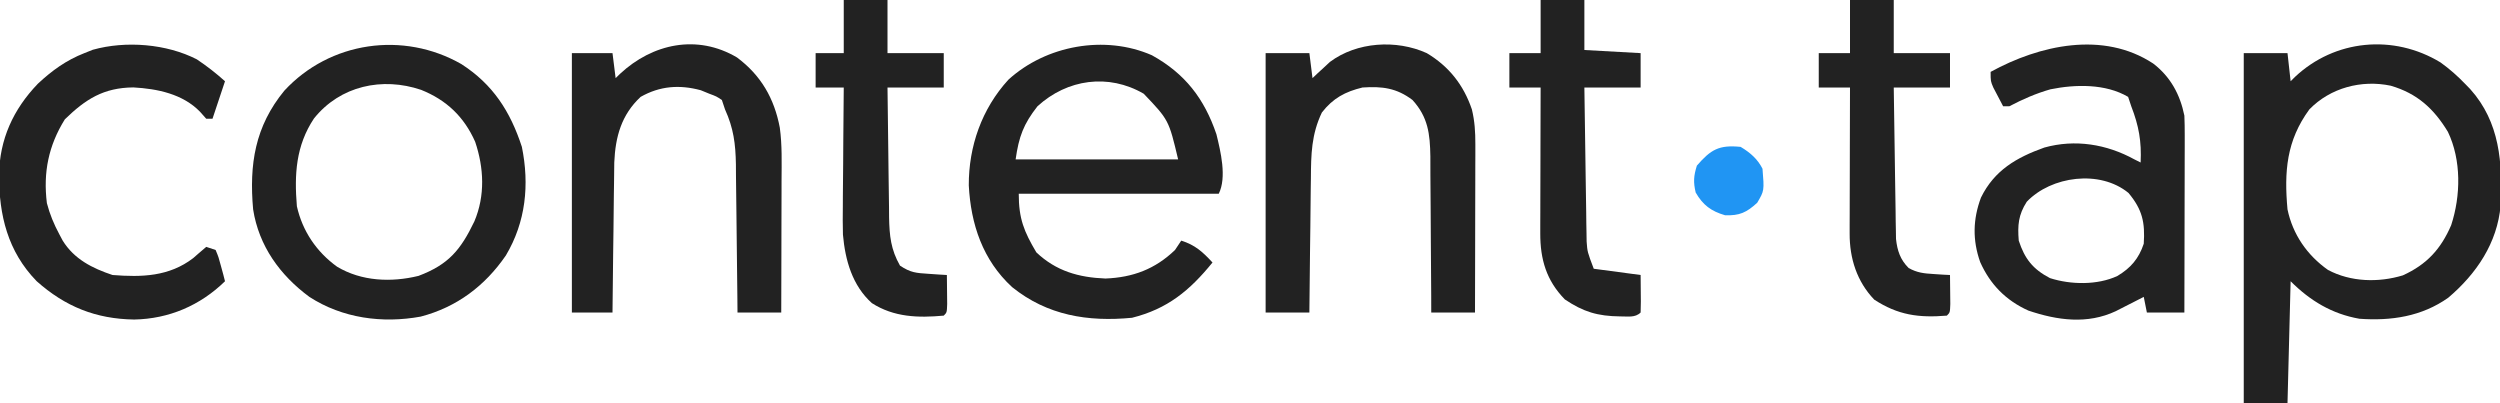
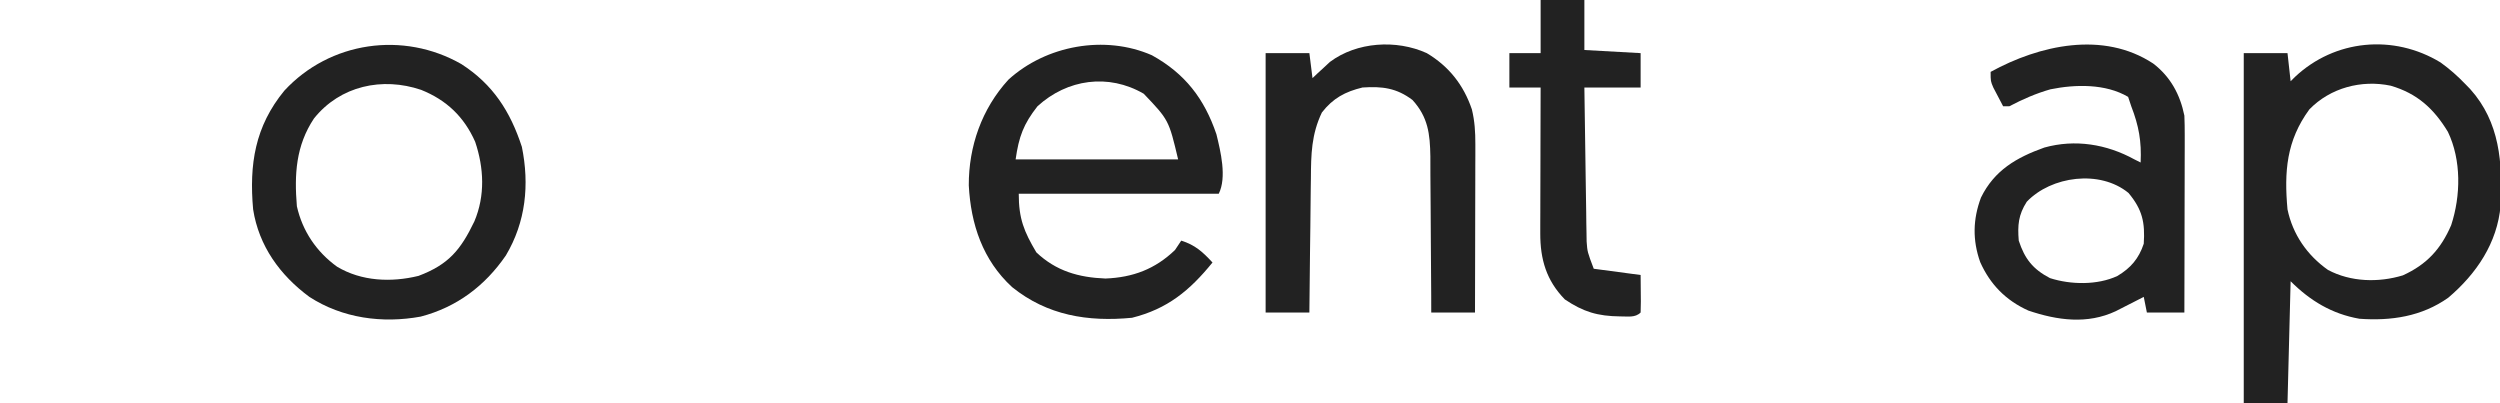
<svg xmlns="http://www.w3.org/2000/svg" version="1.1" width="800" height="129">
  <path d="M0 0 C2.937 2.116 5.498 4.388 8 7 C8.481 7.495 8.962 7.99 9.457 8.5 C18.986 19.095 19.845 32.17 19.195 45.735 C18.158 57.763 11.438 67.642 2.438 75.273 C-6.046 81.283 -15.831 82.739 -26 82 C-34.768 80.458 -41.749 76.251 -48 70 C-48.33 82.87 -48.66 95.74 -49 109 C-53.62 109 -58.24 109 -63 109 C-63 72.04 -63 35.08 -63 -3 C-58.38 -3 -53.76 -3 -49 -3 C-48.67 -0.03 -48.34 2.94 -48 6 C-47.539 5.541 -47.077 5.082 -46.602 4.609 C-33.9 -7.339 -15.067 -9.183 0 0 Z M-42 15 C-49.344 25.007 -50.092 34.943 -49 47 C-47.323 55.014 -42.725 61.668 -36.039 66.383 C-28.77 70.247 -19.888 70.483 -12.09 68.117 C-4.437 64.631 0.065 59.728 3.375 52.062 C6.464 42.64 6.665 31.228 2.324 22.18 C-2.209 14.717 -7.534 9.887 -15.98 7.422 C-25.319 5.471 -35.268 8.076 -42 15 Z " fill="#222222" transform="translate(781,20)" />
  <path d="M0 0 C10.575 5.841 16.768 13.874 20.641 25.266 C21.988 30.753 24.012 39.077 21.391 44.32 C0.271 44.32 -20.849 44.32 -42.609 44.32 C-42.609 52.331 -40.937 56.382 -36.984 63.07 C-30.66 69.062 -23.431 71.116 -14.852 71.449 C-6.081 71.101 1.03 68.441 7.391 62.32 C8.381 60.835 8.381 60.835 9.391 59.32 C13.825 60.714 16.264 62.926 19.391 66.32 C12.084 75.317 4.967 81.176 -6.359 84.008 C-20.488 85.366 -33.473 83.264 -44.734 74.195 C-54.132 65.555 -57.948 54.093 -58.598 41.641 C-58.642 29.137 -54.435 17.134 -45.922 7.82 C-33.86 -3.177 -15.055 -6.604 0 0 Z M-36.609 16.32 C-41.081 22.01 -42.567 26.021 -43.609 33.32 C-26.449 33.32 -9.289 33.32 8.391 33.32 C5.404 20.729 5.404 20.729 -2.609 12.32 C-13.888 5.758 -27.077 7.611 -36.609 16.32 Z " fill="#222222" transform="translate(368.609,17.68)" />
  <path d="M0 0 C10.116 6.502 15.66 15.152 19.363 26.492 C21.821 38.607 20.623 50.518 14.238 61.242 C7.524 71.01 -1.482 77.787 -13.012 80.805 C-25.261 83.048 -38.072 81.346 -48.637 74.492 C-58.034 67.557 -64.809 58.196 -66.637 46.492 C-67.92 32.11 -66.053 19.948 -56.637 8.492 C-42.057 -7.255 -18.57 -10.619 0 0 Z M-47.172 17.414 C-52.953 26.11 -53.482 35.285 -52.637 45.492 C-50.861 53.422 -46.369 60.077 -39.77 64.84 C-31.97 69.51 -22.454 69.919 -13.707 67.773 C-4.08 64.145 -0.219 59.455 4.164 50.332 C7.639 42.103 7.243 33.252 4.41 24.848 C0.843 16.82 -4.791 11.485 -12.887 8.242 C-25.26 4.052 -38.783 6.911 -47.172 17.414 Z " fill="#222222" transform="translate(147.637,20.508)" />
  <path d="M0 0 C5.536 4.239 8.611 9.89 9.992 16.68 C10.079 18.757 10.11 20.838 10.106 22.917 C10.106 24.809 10.106 24.809 10.105 26.738 C10.1 28.109 10.095 29.48 10.09 30.852 C10.088 32.258 10.087 33.665 10.086 35.072 C10.082 38.767 10.072 42.463 10.061 46.159 C10.051 49.933 10.046 53.707 10.041 57.48 C10.03 64.88 10.013 72.28 9.992 79.68 C6.032 79.68 2.072 79.68 -2.008 79.68 C-2.338 78.03 -2.668 76.38 -3.008 74.68 C-3.828 75.101 -4.647 75.523 -5.492 75.957 C-6.57 76.505 -7.647 77.053 -8.758 77.617 C-9.825 78.162 -10.893 78.708 -11.992 79.27 C-21.071 83.515 -30.635 82.205 -39.918 79.07 C-47.116 75.831 -52.146 70.722 -55.352 63.539 C-57.83 56.516 -57.691 49.868 -55.102 42.914 C-50.819 34.165 -43.71 30.078 -34.824 26.898 C-24.961 24.147 -14.866 25.815 -6.008 30.68 C-5.018 31.175 -5.018 31.175 -4.008 31.68 C-3.686 24.931 -4.577 19.952 -7.008 13.68 C-7.503 12.195 -7.503 12.195 -8.008 10.68 C-15.227 6.421 -24.9 6.648 -32.852 8.254 C-37.518 9.582 -41.708 11.422 -46.008 13.68 C-46.668 13.68 -47.328 13.68 -48.008 13.68 C-48.682 12.413 -49.347 11.141 -50.008 9.867 C-50.565 8.806 -50.565 8.806 -51.133 7.723 C-52.008 5.68 -52.008 5.68 -52.008 2.68 C-36.316 -5.932 -15.937 -10.48 0 0 Z M-40.445 44.242 C-43.138 48.443 -43.411 51.759 -43.008 56.68 C-41.116 62.475 -38.513 65.812 -33.008 68.68 C-26.361 70.818 -17.807 70.963 -11.445 67.992 C-7.172 65.45 -4.587 62.418 -3.008 57.68 C-2.564 50.911 -3.411 46.795 -7.883 41.43 C-17.016 33.908 -32.62 36.016 -40.445 44.242 Z " fill="#222222" transform="translate(689.008,20.32)" />
  <path d="M0 0 C7.126 4.247 11.791 10.207 14.438 18 C15.345 21.75 15.559 25.221 15.551 29.075 C15.551 30.877 15.551 30.877 15.551 32.714 C15.546 34.001 15.54 35.288 15.535 36.613 C15.533 37.951 15.532 39.289 15.531 40.627 C15.527 44.137 15.517 47.647 15.506 51.157 C15.496 54.743 15.491 58.33 15.486 61.916 C15.476 68.944 15.458 75.972 15.438 83 C10.818 83 6.197 83 1.438 83 C1.433 81.224 1.429 79.449 1.425 77.619 C1.406 71.728 1.363 65.837 1.305 59.945 C1.271 56.376 1.246 52.808 1.242 49.238 C1.238 45.788 1.209 42.34 1.164 38.89 C1.145 36.945 1.15 35 1.156 33.054 C1.038 25.831 0.427 20.486 -4.562 15 C-9.649 11.154 -14.267 10.58 -20.562 11 C-26.102 12.337 -30.002 14.422 -33.562 19 C-36.903 25.998 -37.033 32.355 -37.074 40.031 C-37.092 41.263 -37.11 42.495 -37.129 43.764 C-37.183 47.676 -37.217 51.588 -37.25 55.5 C-37.282 58.162 -37.318 60.823 -37.354 63.484 C-37.438 69.989 -37.505 76.495 -37.562 83 C-42.182 83 -46.803 83 -51.562 83 C-51.562 55.61 -51.562 28.22 -51.562 0 C-46.943 0 -42.322 0 -37.562 0 C-37.233 2.64 -36.903 5.28 -36.562 8 C-36.066 7.529 -35.57 7.059 -35.059 6.574 C-34.379 5.952 -33.7 5.329 -33 4.688 C-32.339 4.073 -31.677 3.458 -30.996 2.824 C-22.418 -3.606 -9.742 -4.423 0 0 Z " fill="#222222" transform="translate(456.562,17)" />
-   <path d="M0 0 C7.66 5.724 11.925 13.101 13.688 22.473 C14.451 28.059 14.271 33.694 14.246 39.32 C14.245 40.531 14.243 41.742 14.242 42.99 C14.236 46.841 14.224 50.692 14.211 54.543 C14.206 57.161 14.201 59.779 14.197 62.396 C14.186 68.8 14.169 75.202 14.148 81.605 C9.528 81.605 4.908 81.605 0.148 81.605 C0.134 79.921 0.119 78.236 0.104 76.5 C0.052 70.908 -0.013 65.316 -0.087 59.724 C-0.132 56.337 -0.171 52.95 -0.198 49.562 C-0.232 45.66 -0.284 41.758 -0.34 37.855 C-0.346 36.65 -0.353 35.444 -0.359 34.202 C-0.474 27.609 -1.113 22.616 -3.852 16.605 C-4.347 15.12 -4.347 15.12 -4.852 13.605 C-6.583 12.446 -6.583 12.446 -8.852 11.605 C-10.213 11.049 -10.213 11.049 -11.602 10.48 C-18.438 8.64 -24.673 9.105 -30.852 12.605 C-36.989 18.334 -38.926 25.314 -39.284 33.584 C-39.325 35.822 -39.351 38.059 -39.363 40.297 C-39.381 41.483 -39.399 42.669 -39.418 43.89 C-39.472 47.65 -39.506 51.409 -39.539 55.168 C-39.572 57.729 -39.607 60.289 -39.643 62.85 C-39.727 69.101 -39.794 75.353 -39.852 81.605 C-44.142 81.605 -48.432 81.605 -52.852 81.605 C-52.852 54.215 -52.852 26.825 -52.852 -1.395 C-48.562 -1.395 -44.272 -1.395 -39.852 -1.395 C-39.522 1.245 -39.192 3.885 -38.852 6.605 C-38.367 6.135 -37.882 5.664 -37.383 5.18 C-27.089 -4.382 -12.791 -7.586 0 0 Z " fill="#222222" transform="translate(235.852,18.395)" />
-   <path d="M0 0 C3.197 2.136 6.142 4.431 9 7 C7.667 11 6.333 15 5 19 C4.34 19 3.68 19 3 19 C2.01 17.886 2.01 17.886 1 16.75 C-4.536 11.053 -12.662 9.394 -20.336 8.973 C-29.839 9.07 -35.561 12.684 -42.25 19.188 C-47.485 27.601 -49.209 36.172 -48 46 C-47.063 49.592 -45.752 52.733 -44 56 C-43.649 56.659 -43.299 57.317 -42.938 57.996 C-39.265 63.926 -33.482 66.839 -27 69 C-17.628 69.743 -8.865 69.508 -1.16 63.586 C-0.633 63.124 -0.106 62.663 0.438 62.188 C1.706 61.105 1.706 61.105 3 60 C4.485 60.495 4.485 60.495 6 61 C6.949 63.285 6.949 63.285 7.688 66.062 C7.939 66.982 8.19 67.901 8.449 68.848 C8.631 69.558 8.813 70.268 9 71 C1.081 78.739 -8.943 83.049 -20.062 83.25 C-32.339 83.069 -42.12 79.117 -51.289 70.965 C-60.555 61.403 -63.294 49.891 -63.317 36.996 C-63.131 25.572 -58.802 16.05 -50.895 7.805 C-46.351 3.566 -41.799 0.266 -36 -2 C-35.109 -2.356 -34.219 -2.712 -33.301 -3.078 C-22.75 -6.025 -9.707 -4.99 0 0 Z " fill="#222222" transform="translate(63,19)" />
-   <path d="M0 0 C4.62 0 9.24 0 14 0 C14 5.61 14 11.22 14 17 C19.94 17 25.88 17 32 17 C32 20.63 32 24.26 32 28 C26.06 28 20.12 28 14 28 C14.094 35.172 14.2 42.343 14.317 49.515 C14.356 51.954 14.391 54.394 14.422 56.833 C14.468 60.341 14.526 63.848 14.586 67.355 C14.597 68.445 14.609 69.535 14.621 70.658 C14.641 71.678 14.661 72.699 14.681 73.751 C14.694 74.646 14.708 75.541 14.722 76.463 C15.134 80.223 16.077 83.074 18.766 85.77 C21.512 87.282 23.631 87.502 26.75 87.688 C27.735 87.753 28.72 87.819 29.734 87.887 C30.482 87.924 31.23 87.961 32 88 C32.027 89.979 32.046 91.958 32.062 93.938 C32.074 95.04 32.086 96.142 32.098 97.277 C32 100 32 100 31 101 C21.953 101.753 15.32 100.825 7.75 95.875 C2.2 90.073 -0.133 82.707 -0.114 74.772 C-0.113 73.732 -0.113 72.691 -0.113 71.619 C-0.108 70.502 -0.103 69.385 -0.098 68.234 C-0.096 67.086 -0.095 65.937 -0.093 64.754 C-0.088 61.086 -0.075 57.418 -0.062 53.75 C-0.057 51.263 -0.053 48.776 -0.049 46.289 C-0.038 40.193 -0.021 34.096 0 28 C-3.3 28 -6.6 28 -10 28 C-10 24.37 -10 20.74 -10 17 C-6.7 17 -3.4 17 0 17 C0 11.39 0 5.78 0 0 Z " fill="#222222" transform="translate(592,0)" />
  <path d="M0 0 C4.62 0 9.24 0 14 0 C14 5.28 14 10.56 14 16 C19.94 16.33 25.88 16.66 32 17 C32 20.63 32 24.26 32 28 C26.06 28 20.12 28 14 28 C14.094 35.296 14.2 42.592 14.317 49.887 C14.356 52.368 14.39 54.849 14.422 57.331 C14.468 60.9 14.526 64.47 14.586 68.039 C14.597 69.146 14.609 70.252 14.621 71.392 C14.641 72.433 14.661 73.473 14.681 74.545 C14.694 75.456 14.708 76.366 14.722 77.304 C14.965 80.62 14.965 80.62 17 86 C21.95 86.66 26.9 87.32 32 88 C32.098 97.277 32.098 97.277 32 100 C30.24 101.76 27.825 101.214 25.438 101.25 C18.254 101.173 13.669 99.797 7.75 95.812 C1.84 89.768 -0.134 83.011 -0.114 74.659 C-0.113 73.618 -0.113 72.578 -0.113 71.505 C-0.108 70.394 -0.103 69.282 -0.098 68.137 C-0.096 66.99 -0.095 65.842 -0.093 64.661 C-0.088 61.003 -0.075 57.345 -0.062 53.688 C-0.057 51.205 -0.053 48.723 -0.049 46.24 C-0.038 40.16 -0.021 34.08 0 28 C-3.3 28 -6.6 28 -10 28 C-10 24.37 -10 20.74 -10 17 C-6.7 17 -3.4 17 0 17 C0 11.39 0 5.78 0 0 Z " fill="#222222" transform="translate(493,0)" />
-   <path d="M0 0 C4.62 0 9.24 0 14 0 C14 5.61 14 11.22 14 17 C19.94 17 25.88 17 32 17 C32 20.63 32 24.26 32 28 C26.06 28 20.12 28 14 28 C14.069 34.993 14.157 41.985 14.262 48.978 C14.296 51.355 14.324 53.732 14.346 56.11 C14.38 59.533 14.432 62.956 14.488 66.379 C14.495 67.436 14.501 68.494 14.508 69.584 C14.624 75.454 15.064 79.859 18 85 C21.404 87.27 23.165 87.365 27.188 87.625 C28.818 87.737 28.818 87.737 30.48 87.852 C31.728 87.925 31.728 87.925 33 88 C33.027 89.979 33.046 91.958 33.062 93.938 C33.074 95.04 33.086 96.142 33.098 97.277 C33 100 33 100 32 101 C23.814 101.753 16.075 101.524 9 97 C2.734 91.358 0.47 83.292 -0.258 75.093 C-0.344 72.053 -0.338 69.029 -0.293 65.988 C-0.289 64.894 -0.284 63.8 -0.28 62.672 C-0.263 59.219 -0.226 55.766 -0.188 52.312 C-0.172 49.954 -0.159 47.595 -0.146 45.236 C-0.114 39.491 -0.062 33.745 0 28 C-2.97 28 -5.94 28 -9 28 C-9 24.37 -9 20.74 -9 17 C-6.03 17 -3.06 17 0 17 C0 11.39 0 5.78 0 0 Z " fill="#222222" transform="translate(270,0)" />
-   <path d="M0 0 C2.977 1.773 5.428 3.856 7 7 C7.575 14.02 7.575 14.02 5.312 17.875 C1.912 20.999 -0.359 22.068 -5 21.875 C-9.435 20.581 -12.054 18.635 -14.375 14.625 C-15.173 11.273 -15.03 9.297 -14 6 C-9.515 0.824 -6.894 -0.689 0 0 Z " fill="#2095F3" transform="translate(557,47)" />
</svg>